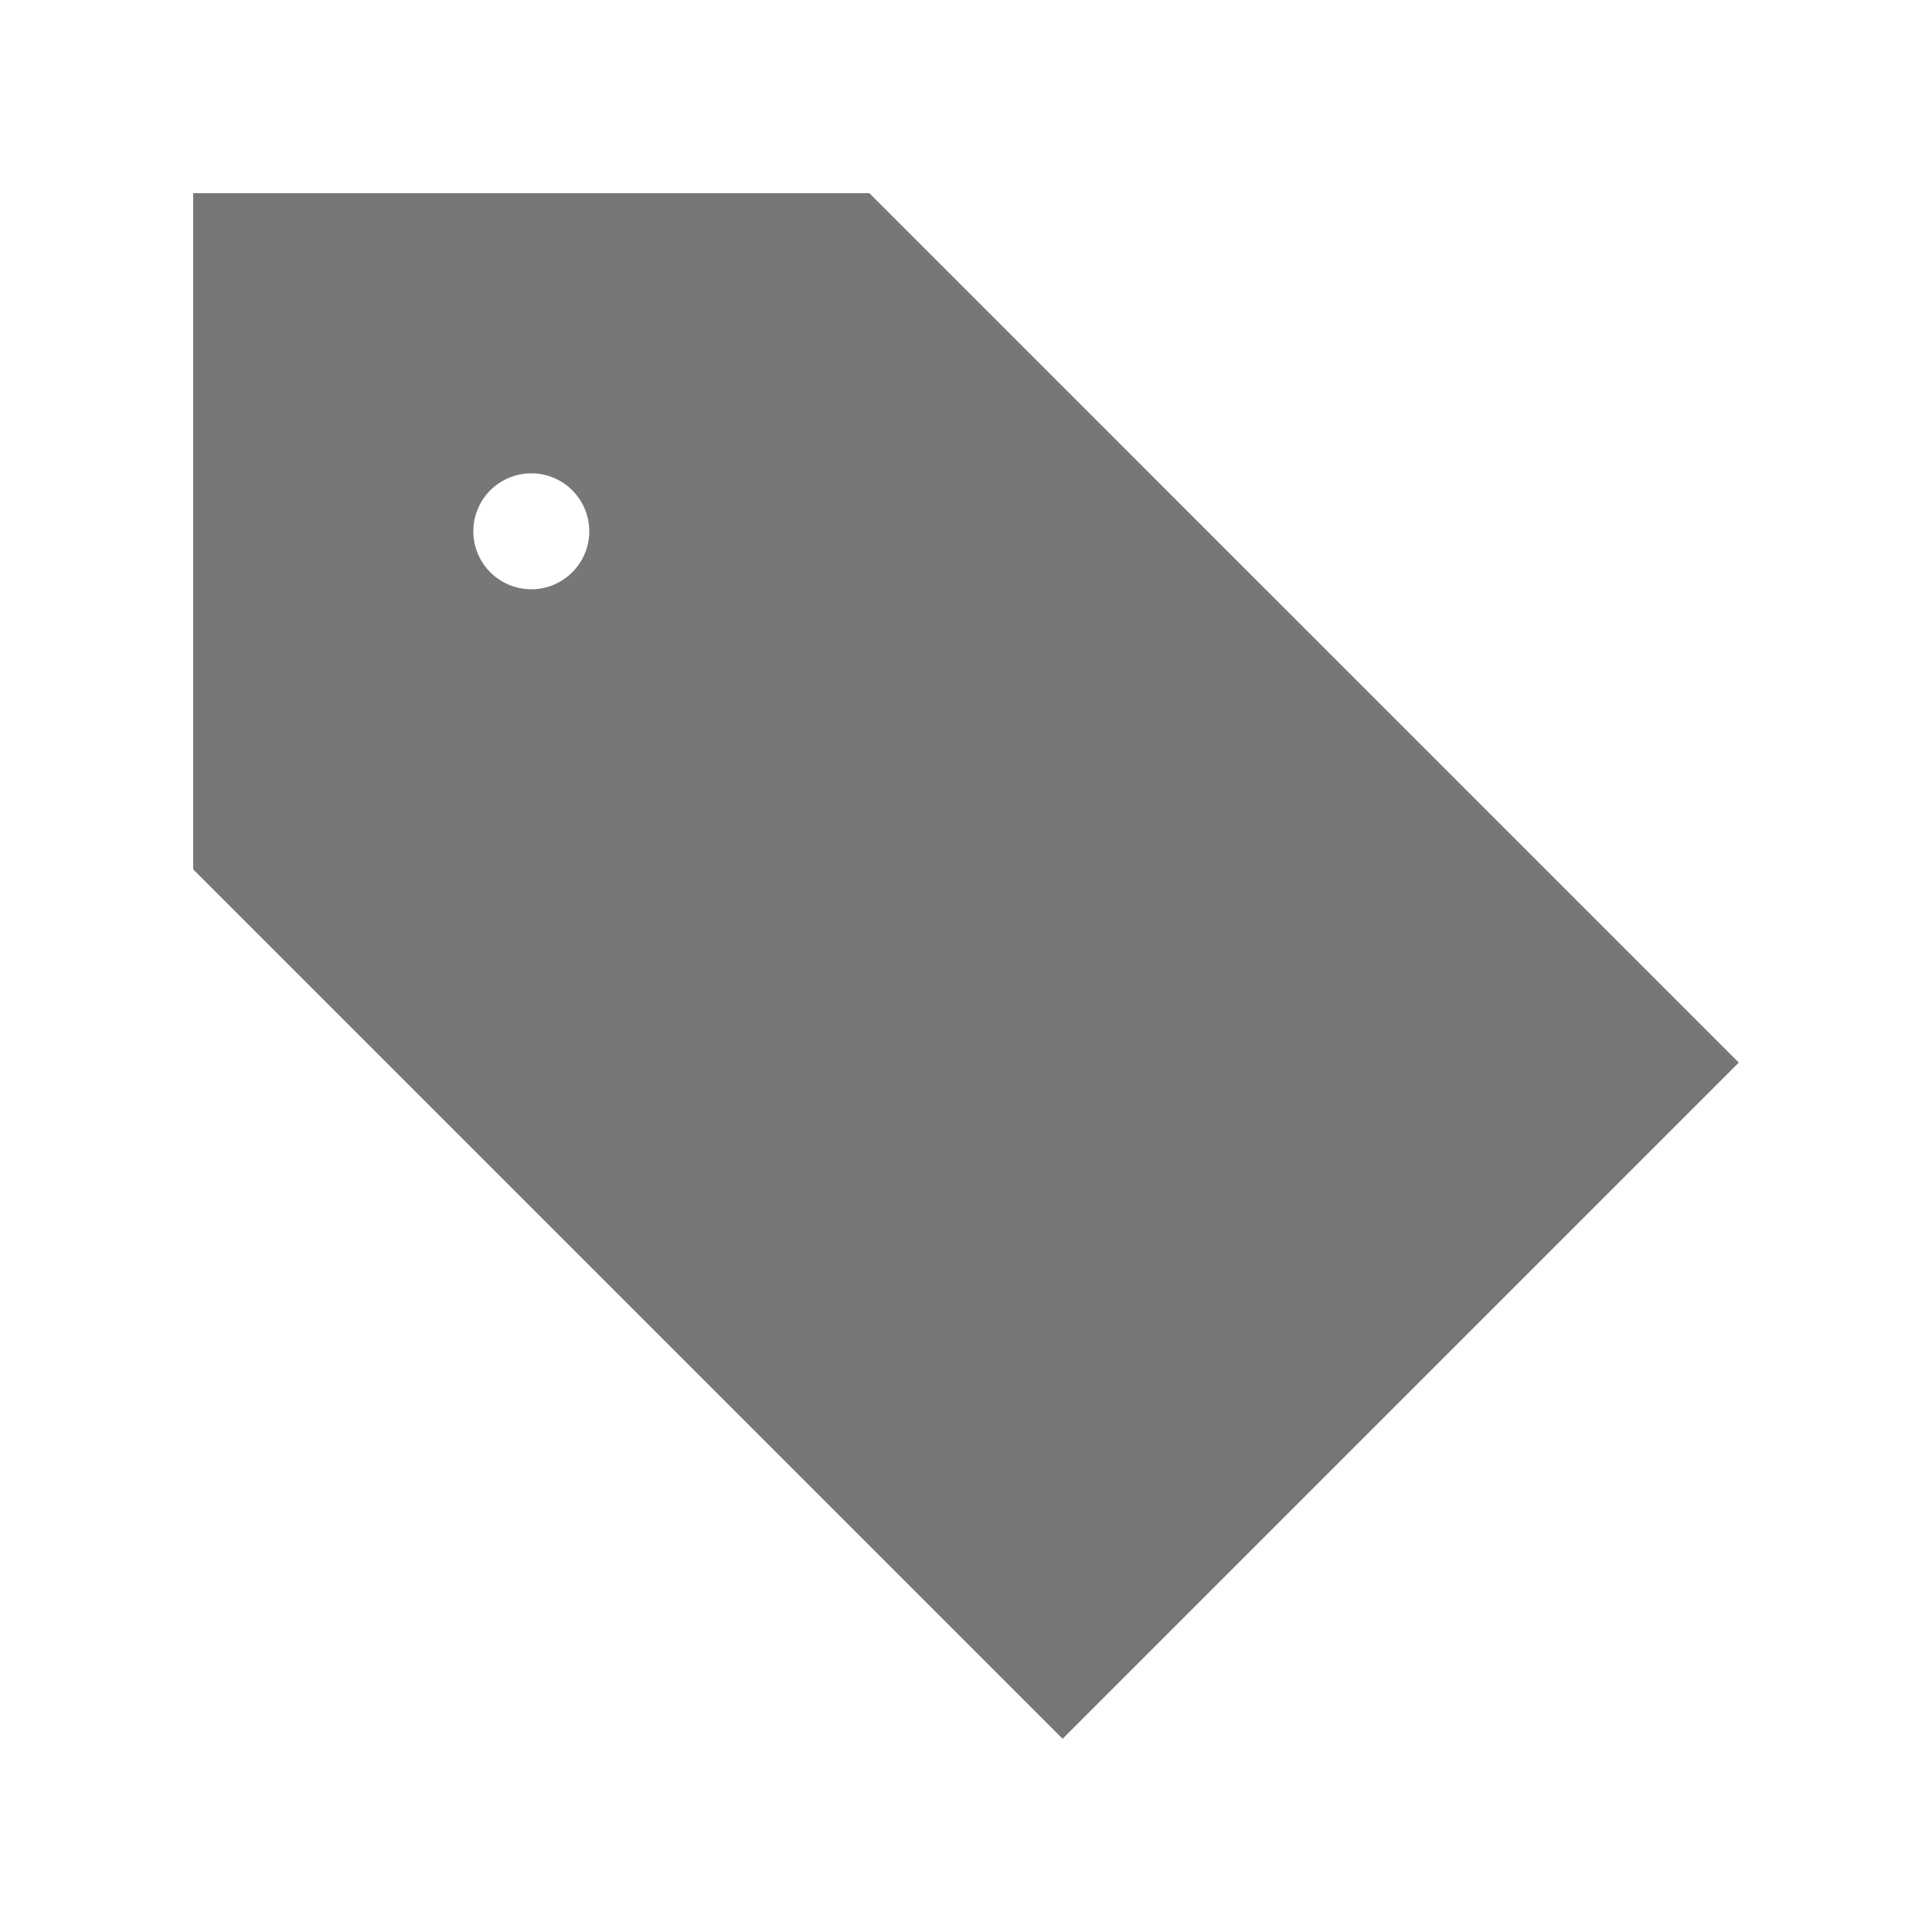
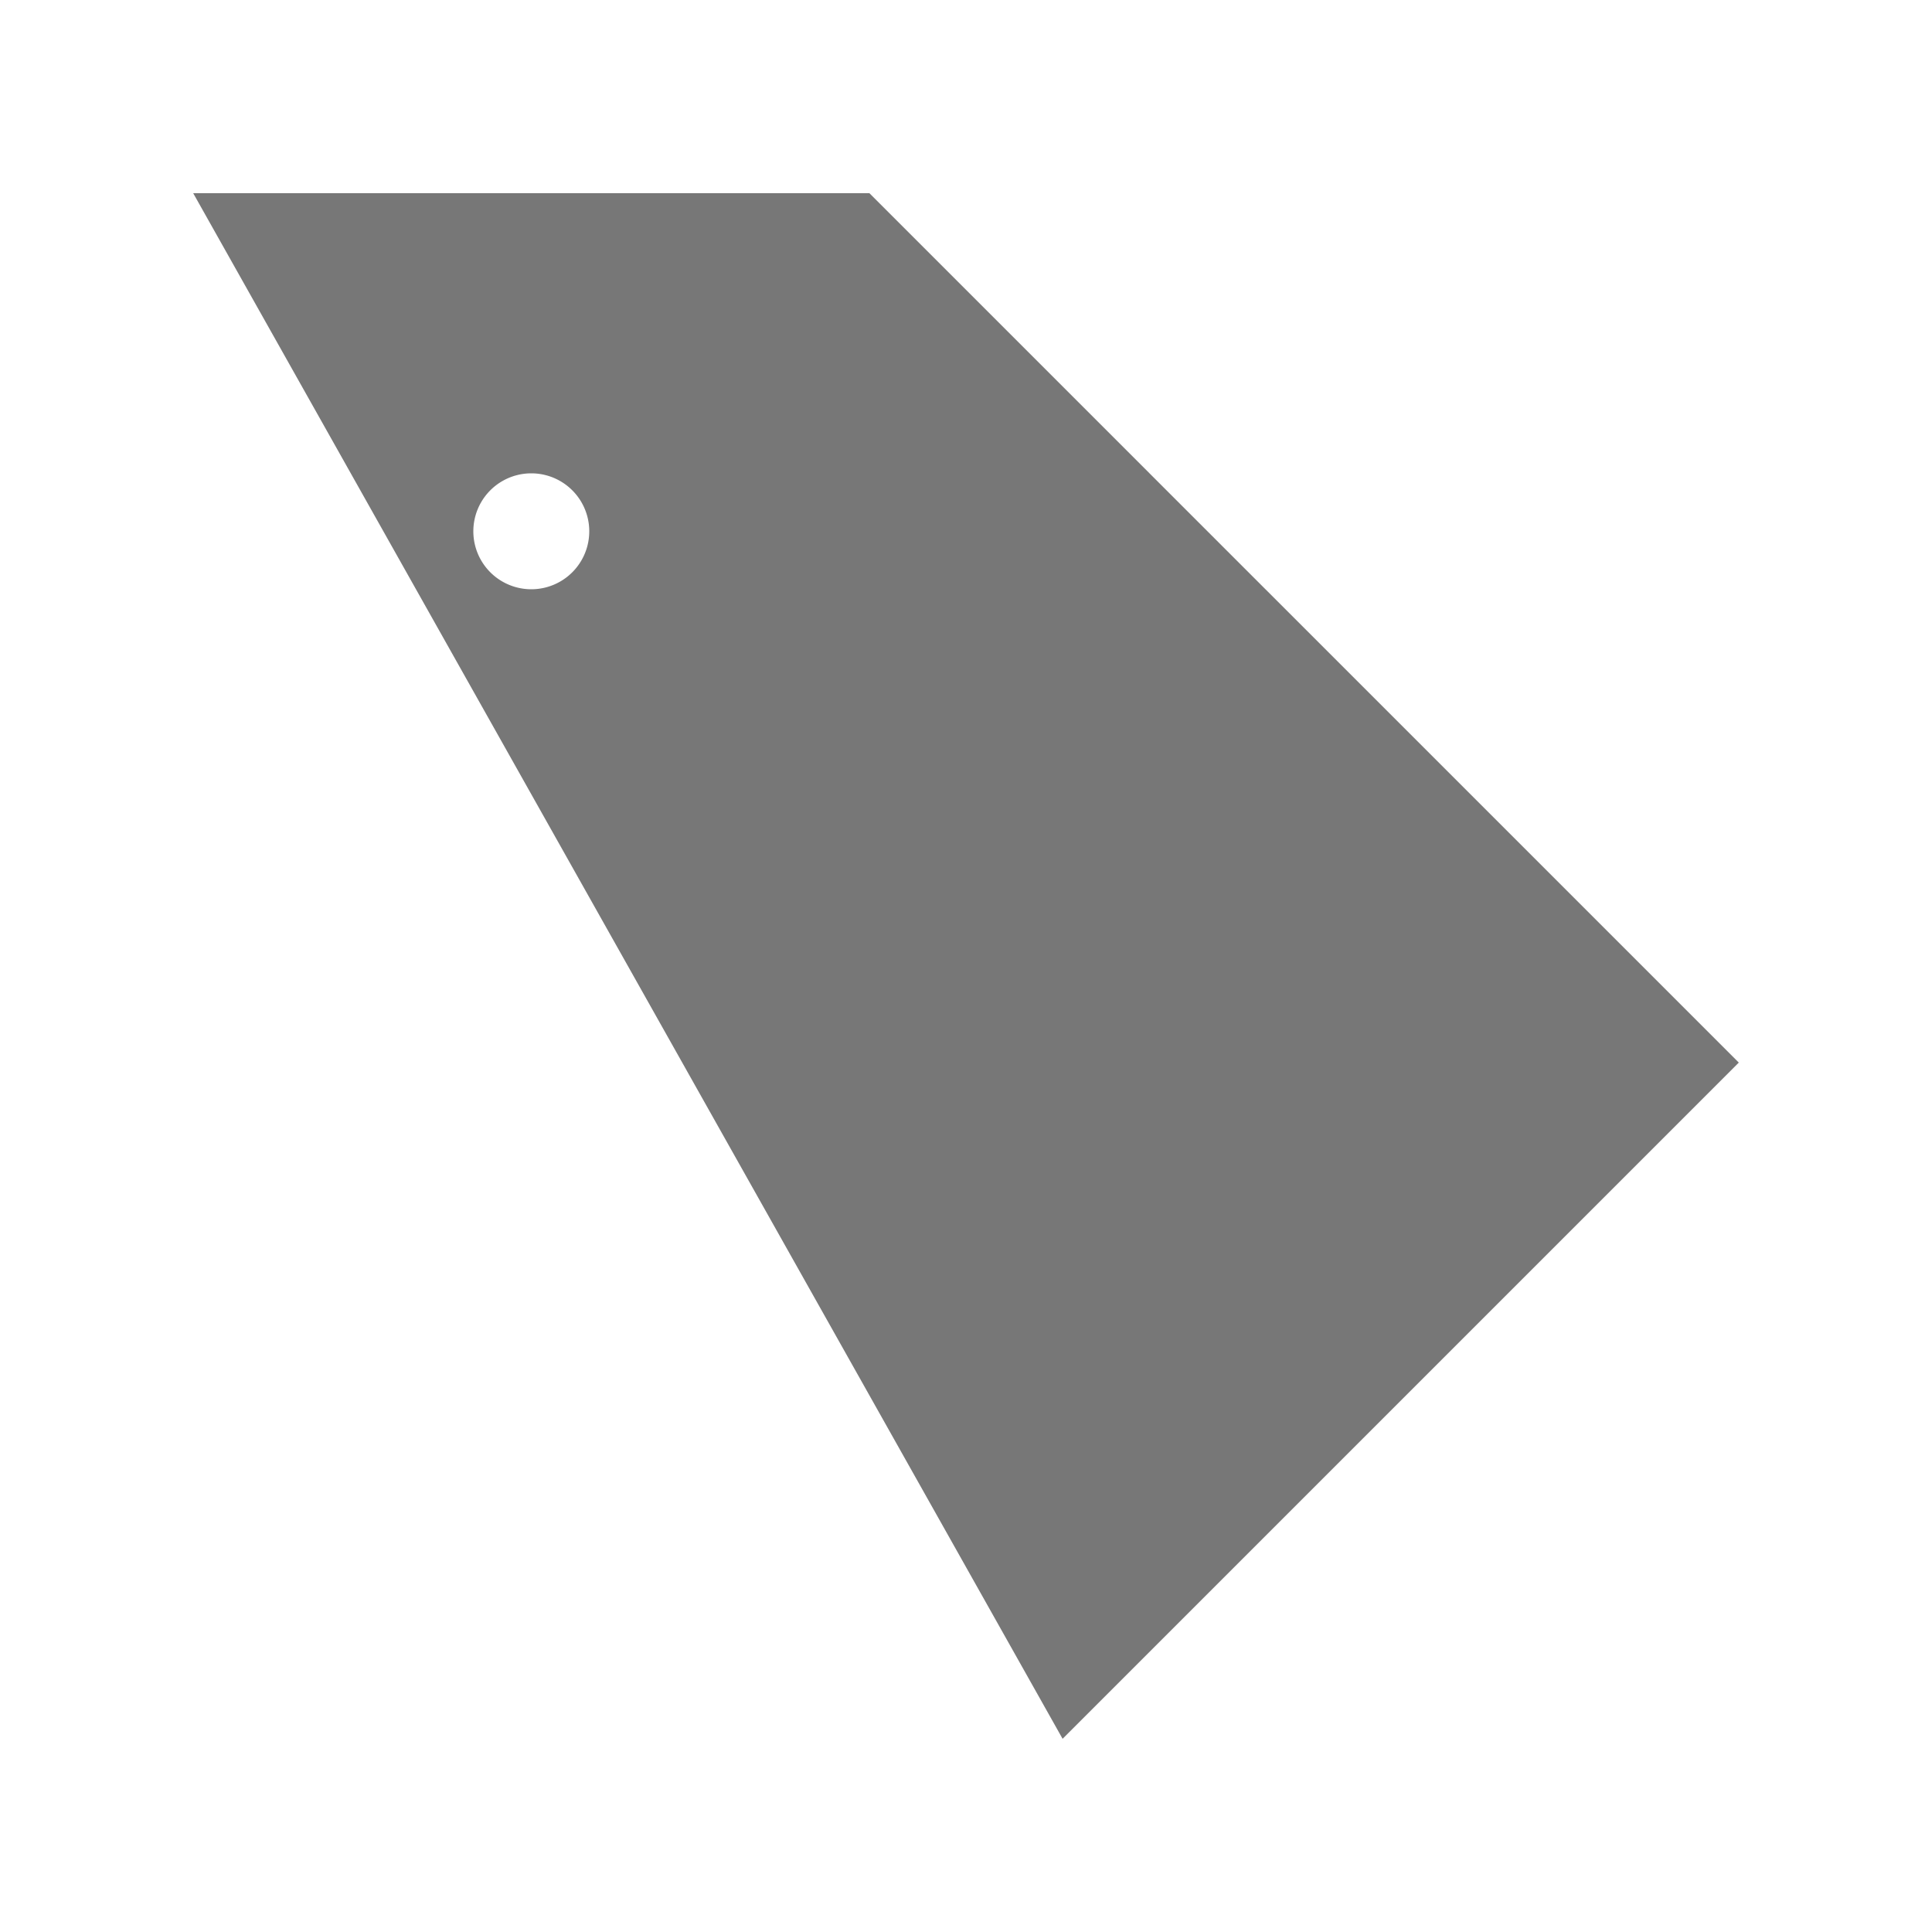
<svg xmlns="http://www.w3.org/2000/svg" version="1.1" width="100mm" height="100mm" viewBox="0 0 100 100">
-   <path d=" M 10 10 L 45 10 L 90 55 L 55 90 L 10 45 L 10 10 M 24.5 27.5 A 3 3 0 1 1 30.5 27.5 A 3 3 0 1 1 24.5 27.5" fill="#777777" fill-rule="evenodd" />
+   <path d=" M 10 10 L 45 10 L 90 55 L 55 90 L 10 10 M 24.5 27.5 A 3 3 0 1 1 30.5 27.5 A 3 3 0 1 1 24.5 27.5" fill="#777777" fill-rule="evenodd" />
</svg>